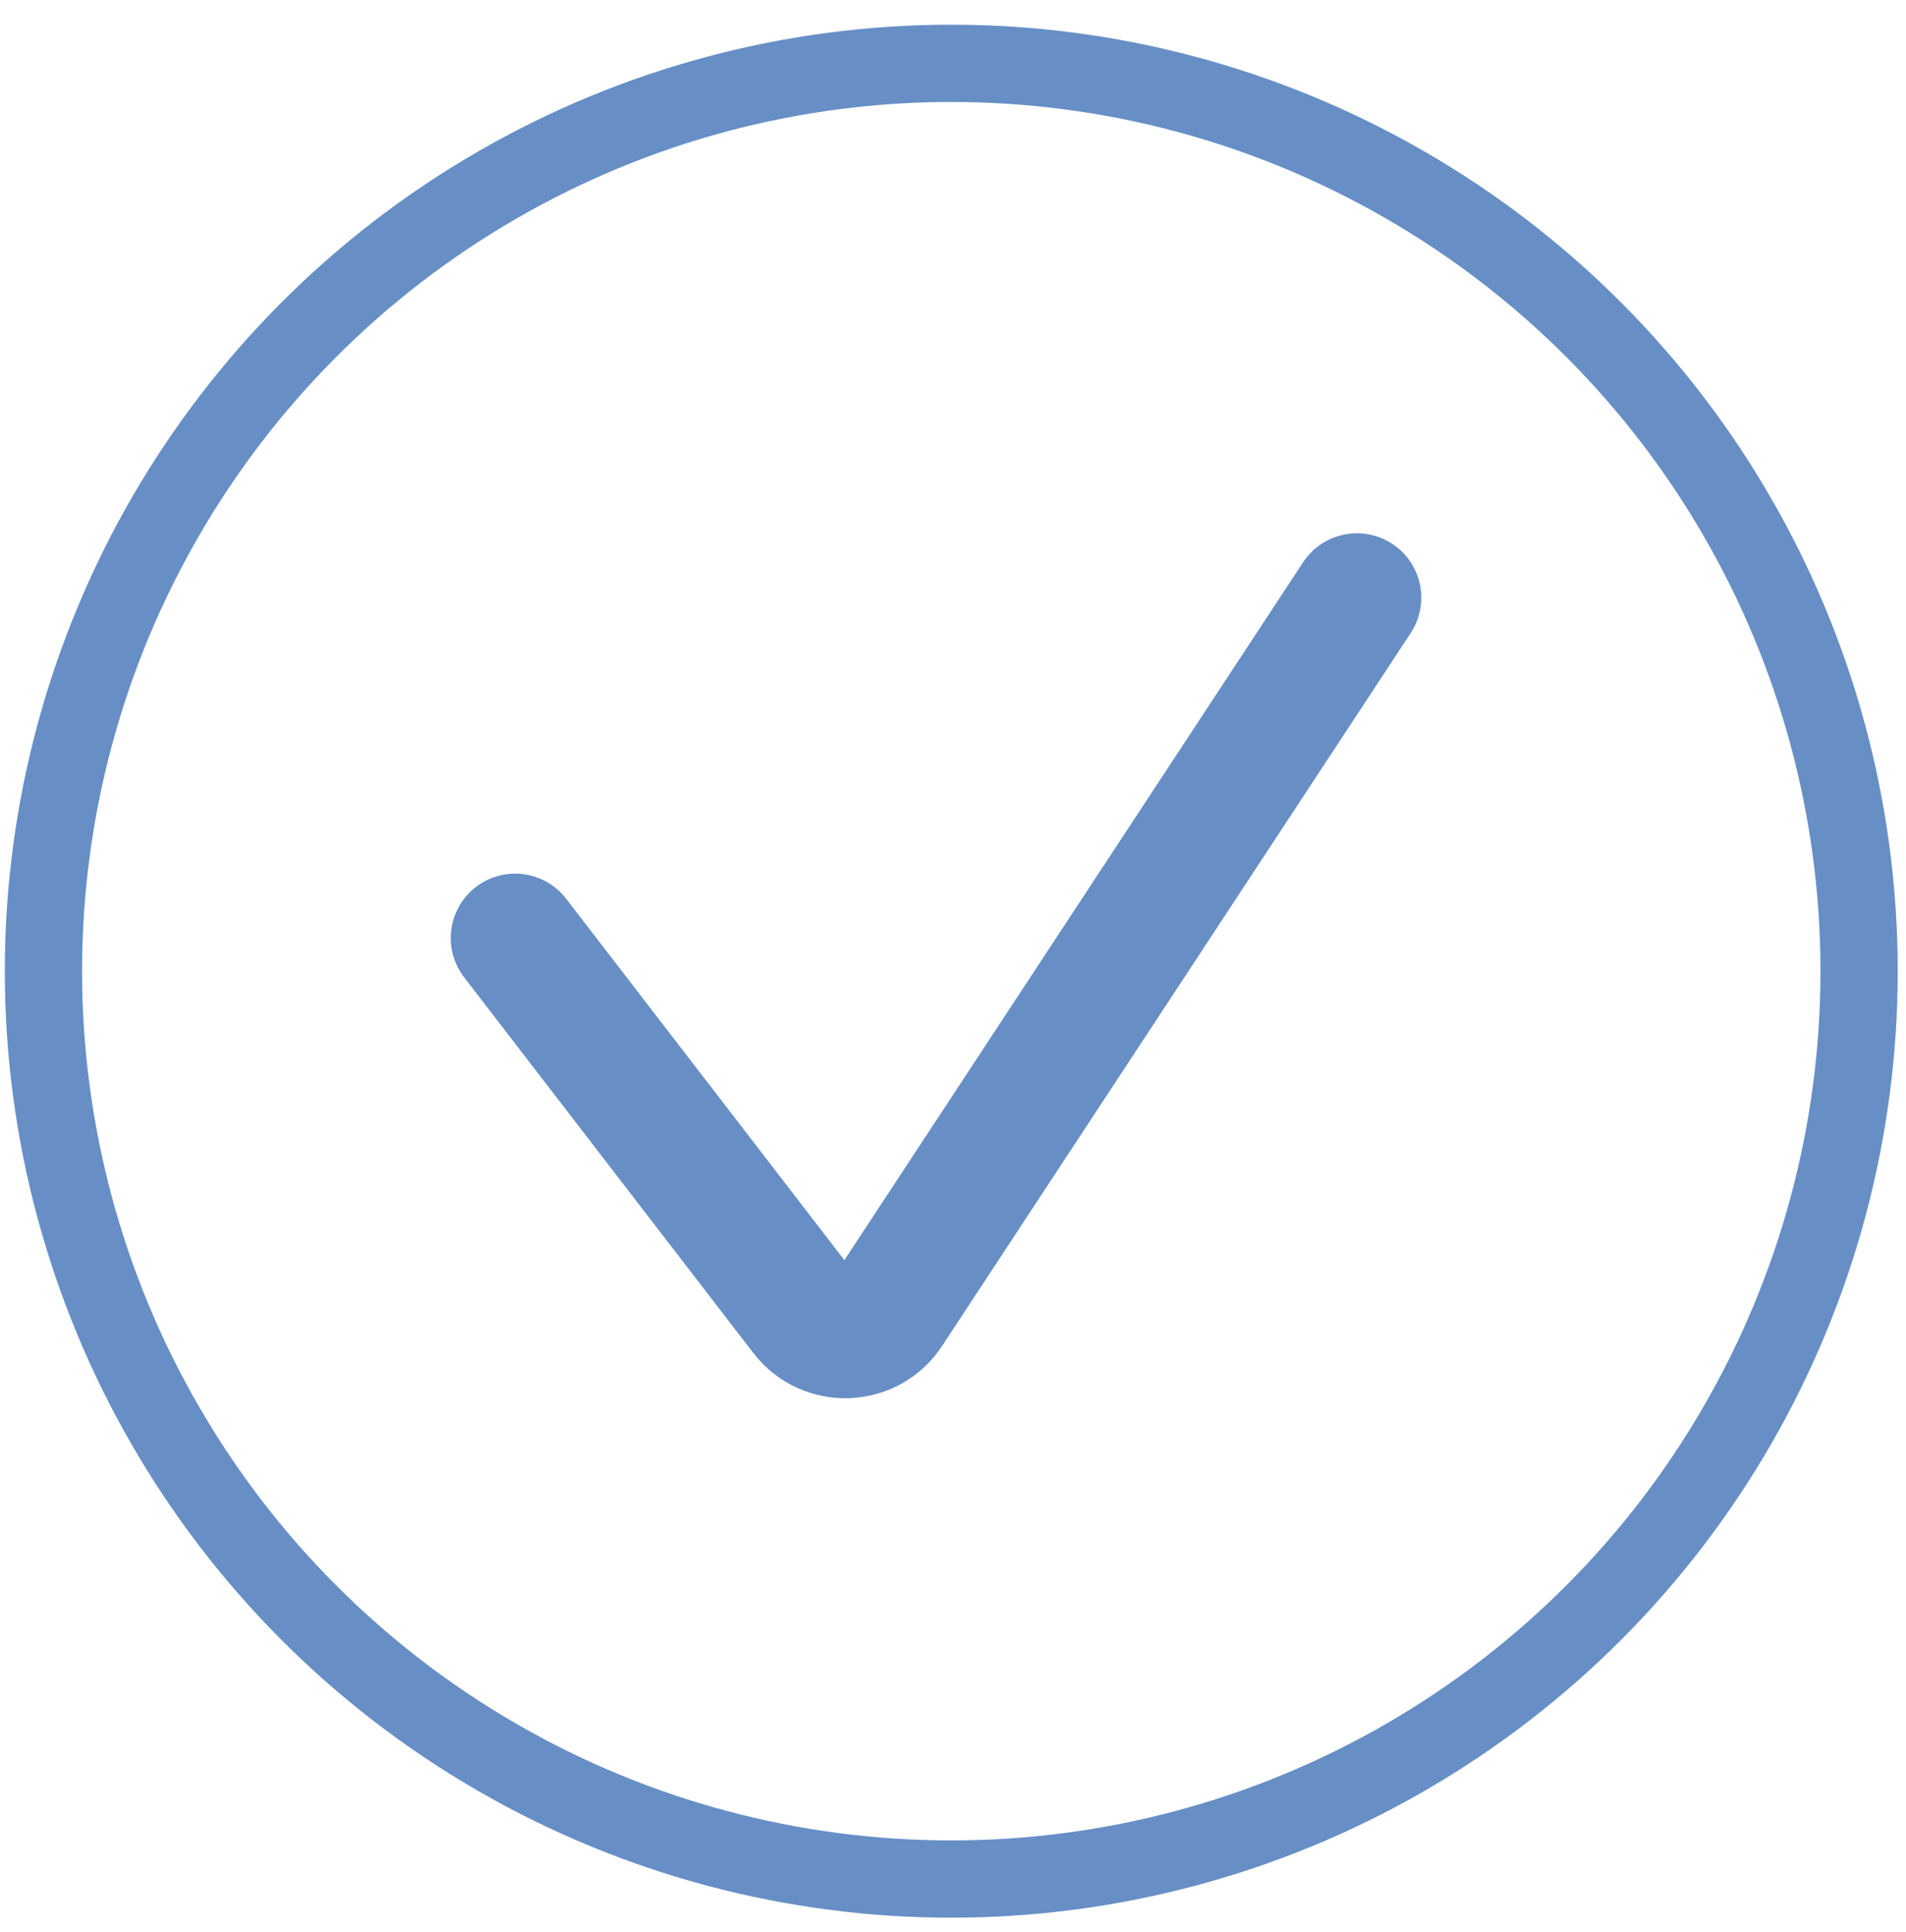
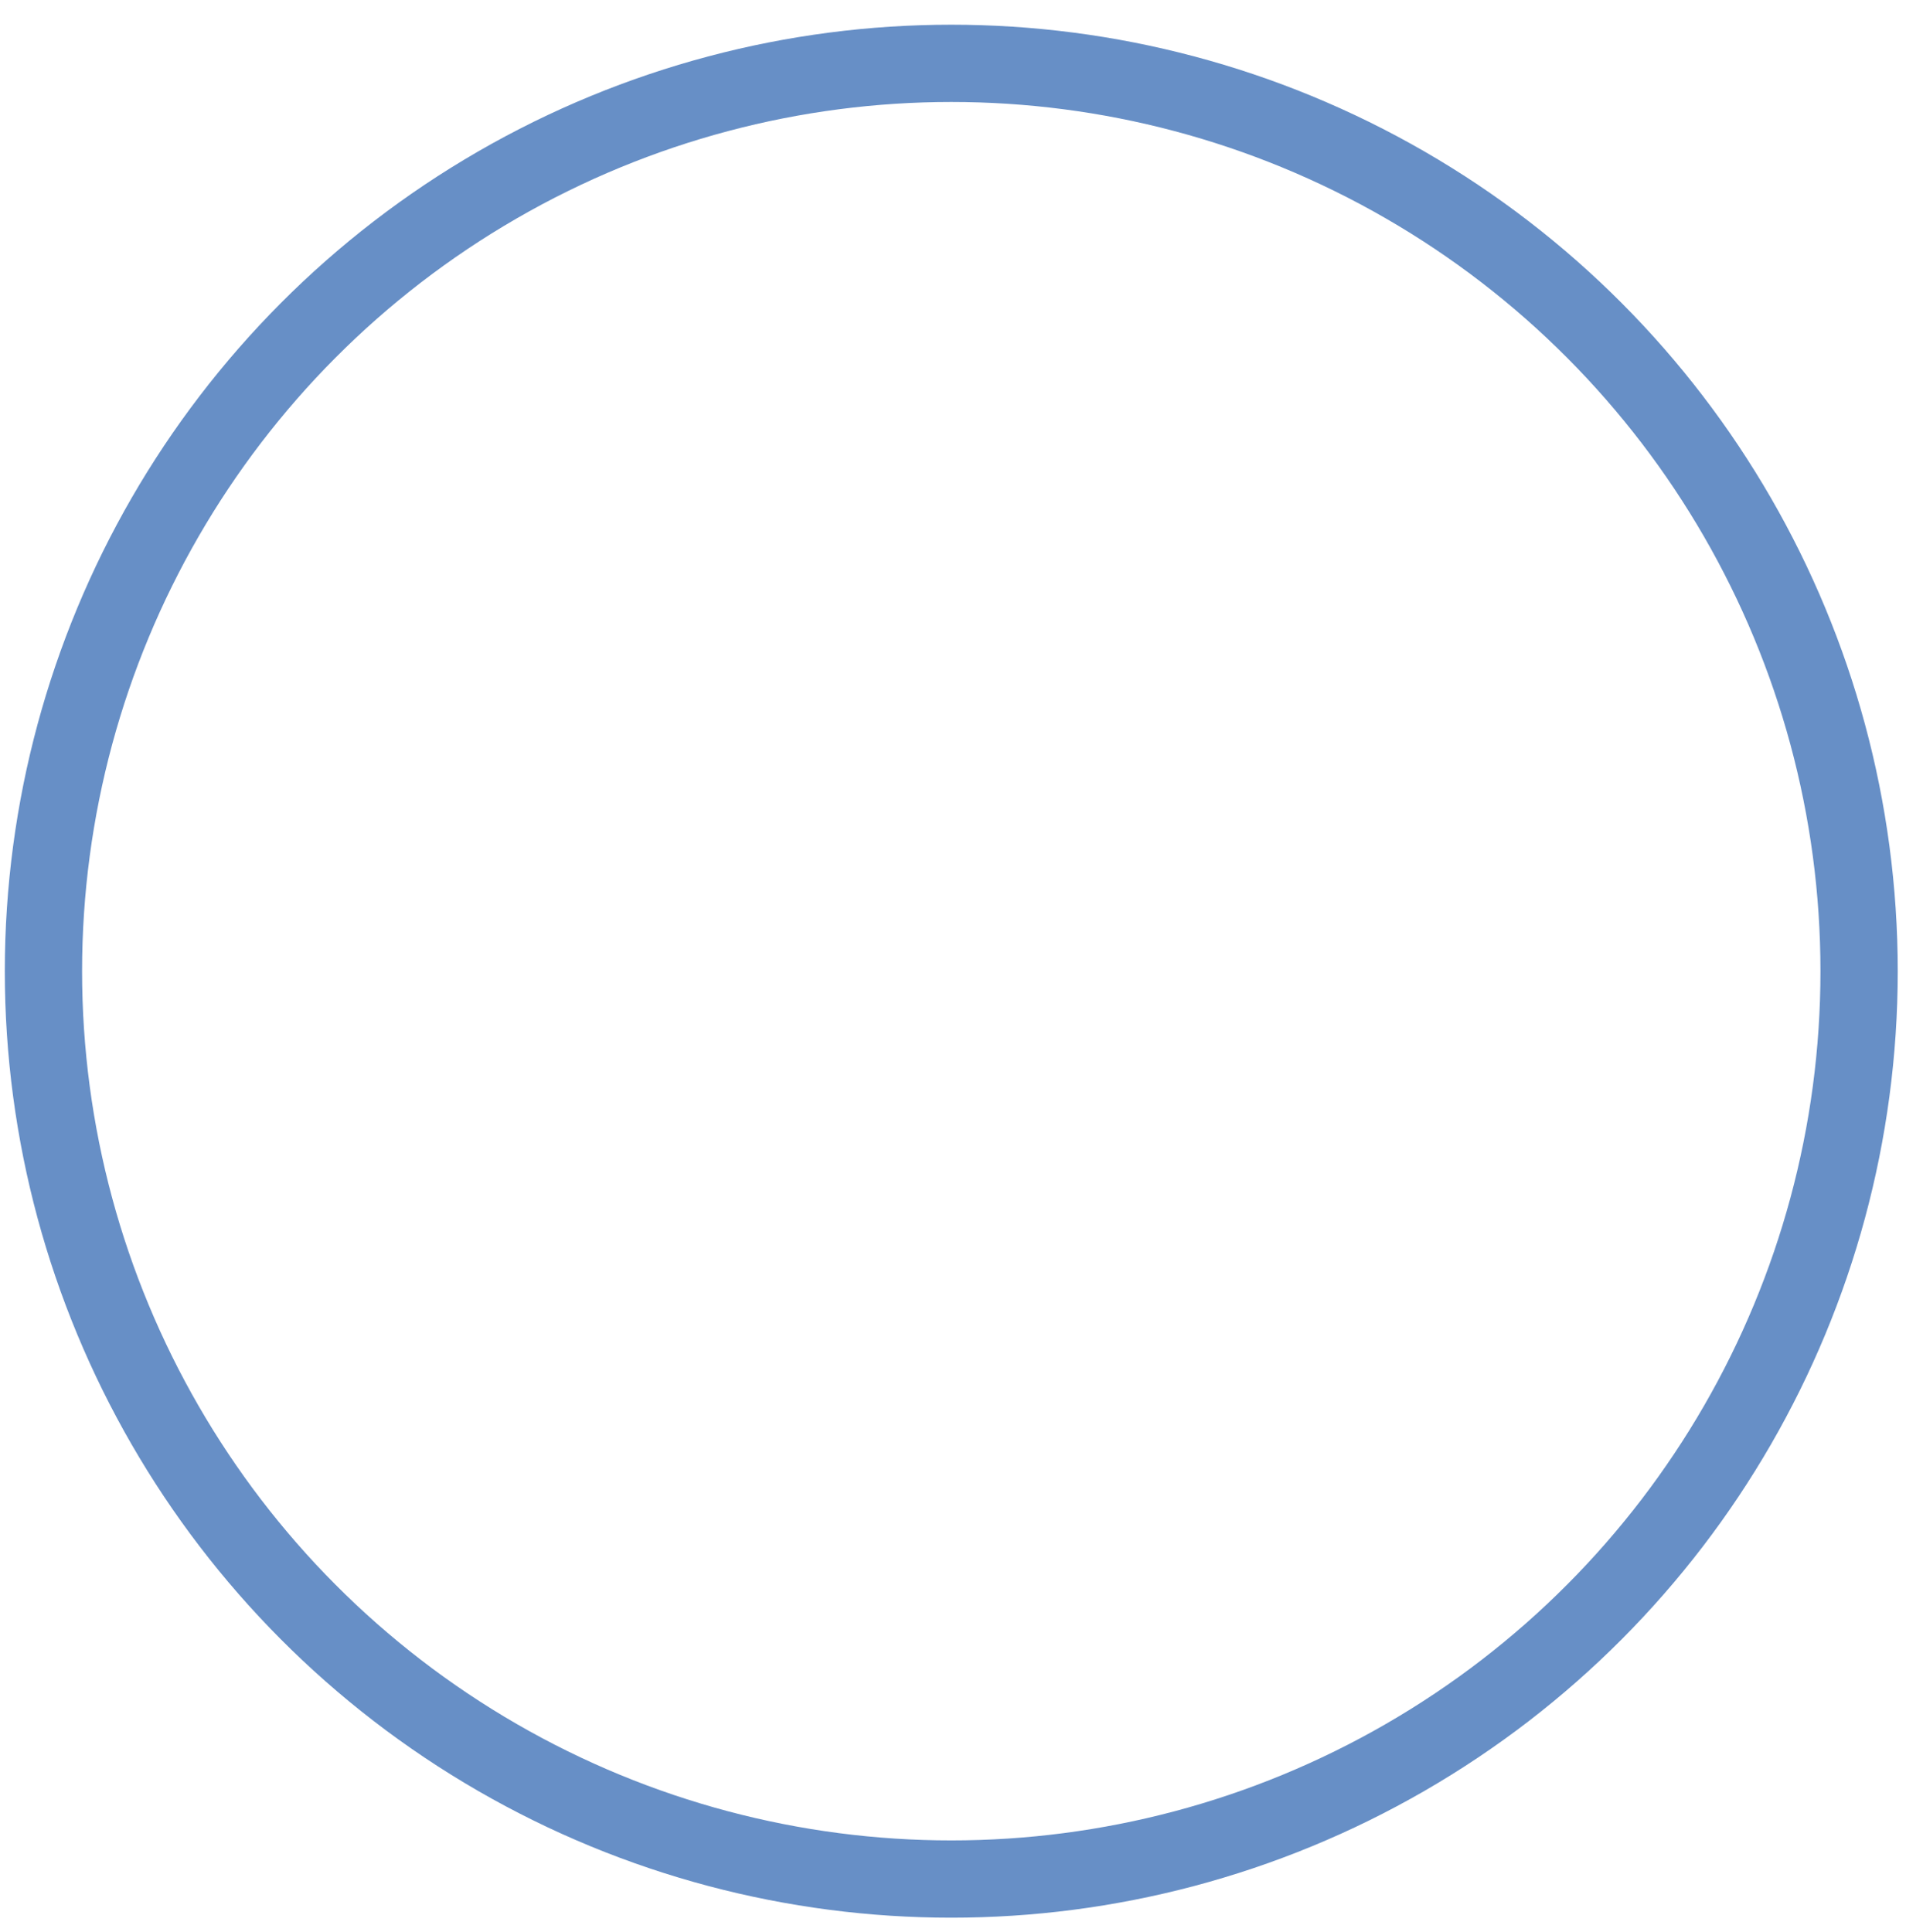
<svg xmlns="http://www.w3.org/2000/svg" width="74" height="75" viewBox="0 0 74 75" fill="none">
  <circle cx="36.933" cy="37.705" r="35.246" stroke="#678FC6" stroke-width="3" />
-   <path d="M20 36.417L31.23 51.004C32.069 52.093 33.731 52.031 34.486 50.883L52.681 23.203" stroke="#678FC6" stroke-width="5" stroke-linecap="round" />
</svg>